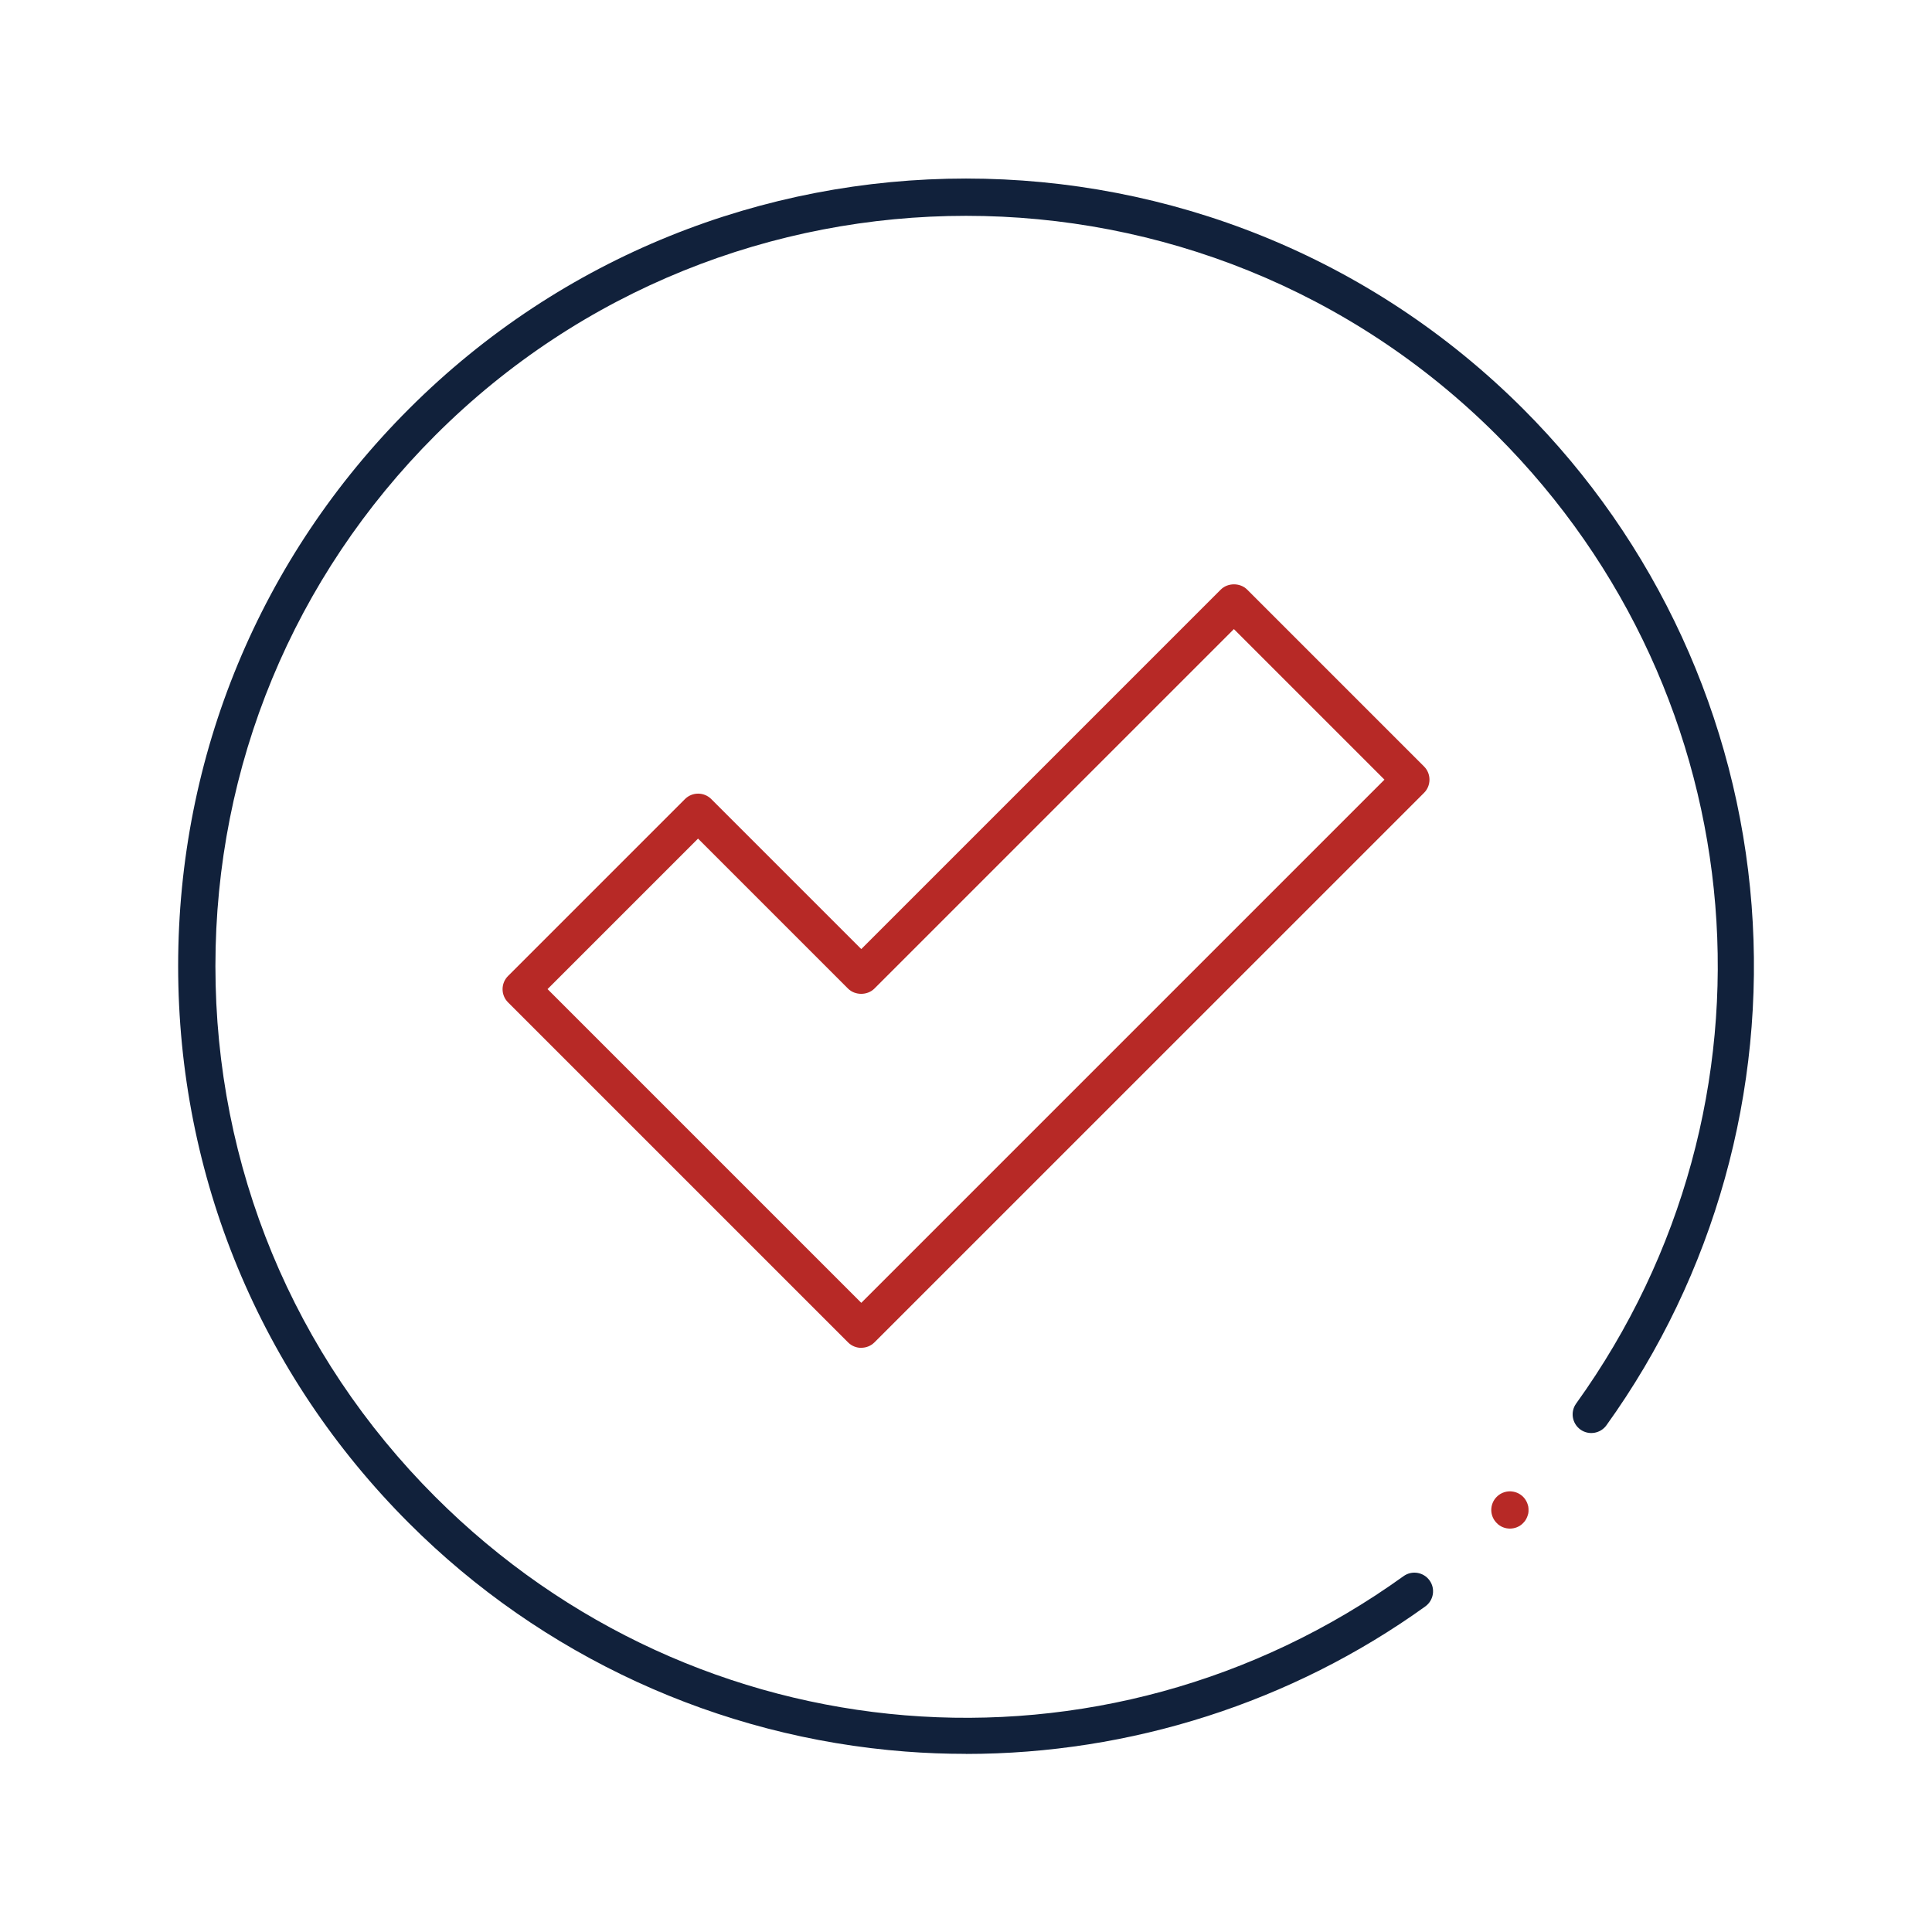
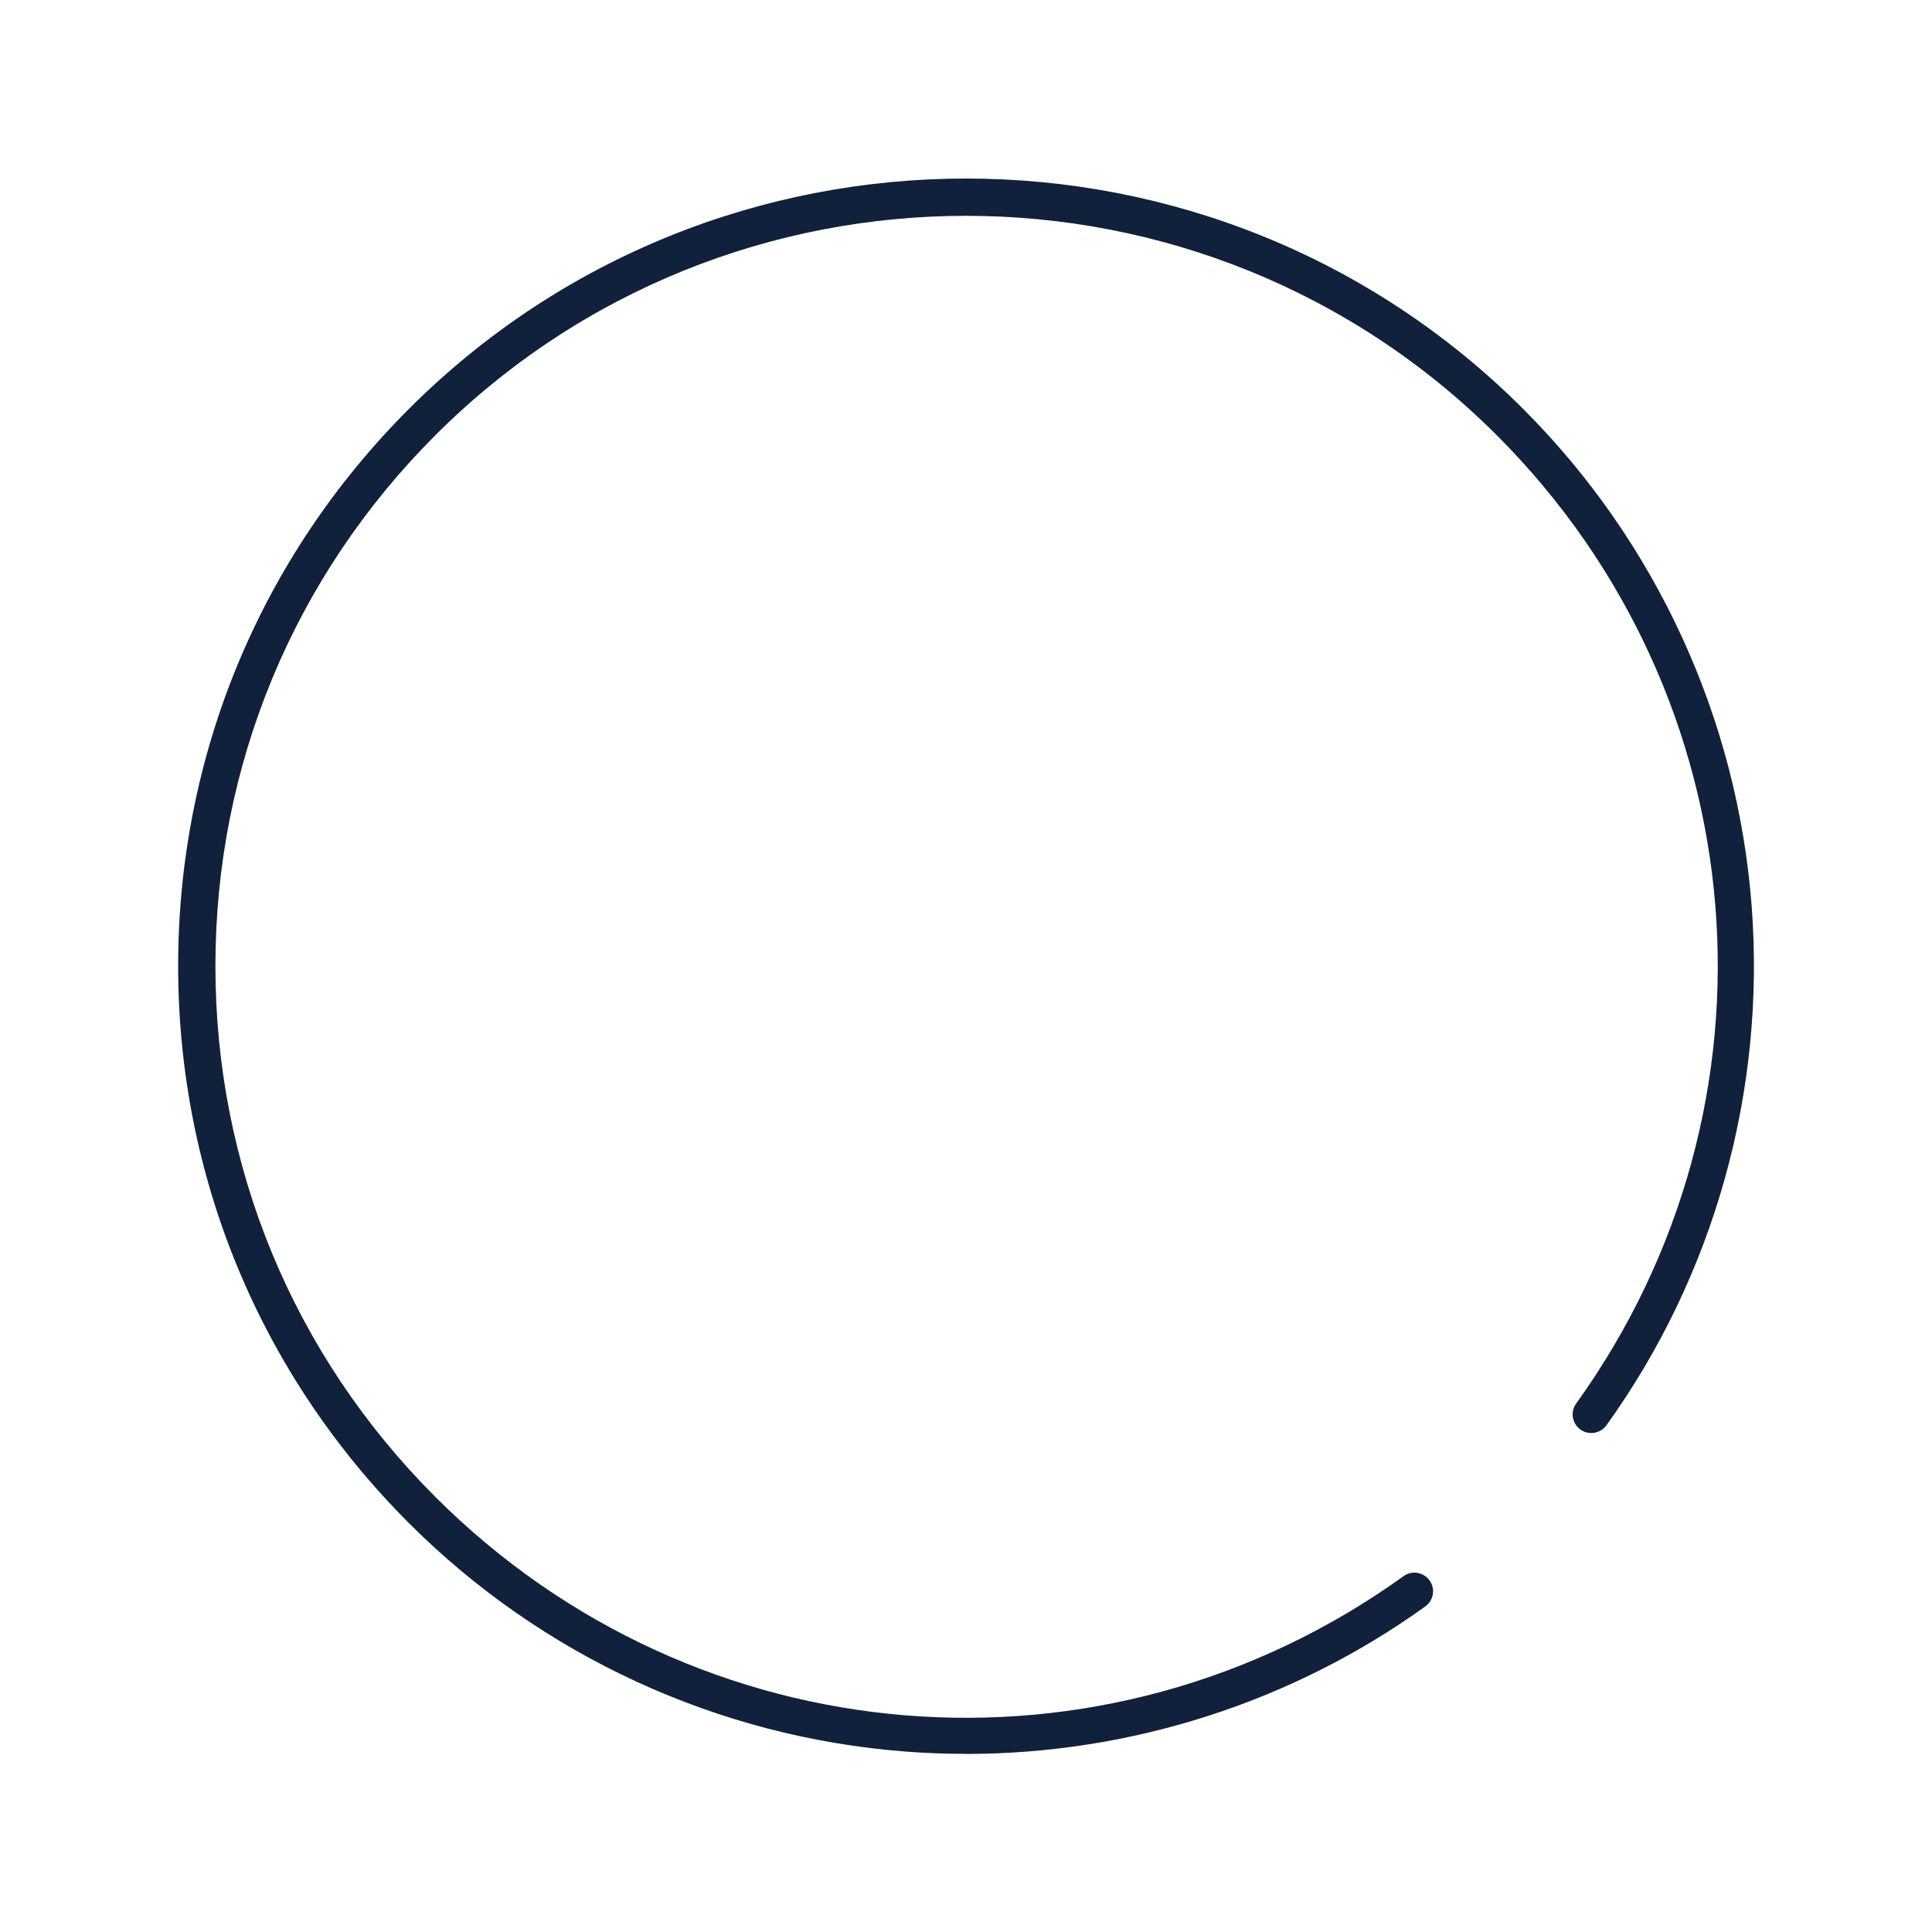
<svg xmlns="http://www.w3.org/2000/svg" id="Blau" viewBox="0 0 259.2 259.2">
  <defs>
    <style>.cls-1{fill:#11213b;}.cls-2{fill:#b72926;}</style>
  </defs>
  <g id="g266">
    <path class="cls-1" d="m129.57,235.3c-2.7,0-5.4-.1-8.1-.31-25.12-1.93-48.78-12.81-66.61-30.65-19.96-19.96-30.96-46.51-30.96-74.74s11-54.78,30.96-74.74c41.21-41.21,108.27-41.21,149.49,0,17.84,17.84,28.72,41.5,30.65,66.62,1.91,24.85-5.01,49.61-19.48,69.74-.81,1.12-2.37,1.37-3.49.57-1.12-.81-1.38-2.37-.57-3.49,28.9-40.2,24.42-94.83-10.64-129.9-39.27-39.26-103.15-39.26-142.42,0-19.02,19.02-29.5,44.31-29.5,71.21s10.47,52.19,29.5,71.21c35.07,35.07,89.7,39.54,129.9,10.64,1.12-.81,2.68-.55,3.49.57.81,1.12.55,2.68-.57,3.49-17.93,12.89-39.56,19.79-61.63,19.79Z" />
  </g>
  <g id="g270">
-     <path class="cls-2" d="m202.57,205.08c-.16,0-.32-.02-.49-.05-.15-.03-.31-.08-.46-.14-.15-.06-.3-.14-.43-.23-.14-.09-.27-.2-.38-.32-.47-.46-.74-1.1-.74-1.76s.27-1.31.74-1.77c.57-.58,1.44-.85,2.25-.68.16.03.32.08.47.14.15.06.3.14.43.23.14.09.27.2.38.31.12.12.22.24.31.38.09.14.17.28.23.43.06.15.11.31.15.47.03.16.04.32.04.49,0,.16,0,.33-.04.49-.04.16-.09.31-.15.46-.06.16-.14.3-.23.44-.09.13-.19.26-.31.37-.11.12-.24.23-.38.32-.14.09-.28.17-.43.23-.15.06-.31.11-.47.14-.16.03-.32.05-.49.05Z" />
-   </g>
-   <path class="cls-2" d="m115.55,180.83c-.64,0-1.28-.24-1.77-.73l-45.62-45.62c-.98-.98-.98-2.56,0-3.54l23.73-23.73c.98-.98,2.56-.98,3.54,0l20.12,20.12,48.23-48.23c.94-.94,2.6-.94,3.54,0l23.73,23.73c.47.47.73,1.1.73,1.77s-.26,1.3-.73,1.77l-73.73,73.72c-.49.49-1.13.73-1.77.73Zm-42.08-48.12l42.08,42.08,70.19-70.19-20.2-20.2-48.23,48.23c-.94.94-2.6.94-3.54,0l-20.12-20.12-20.2,20.2Z" />
+     </g>
</svg>